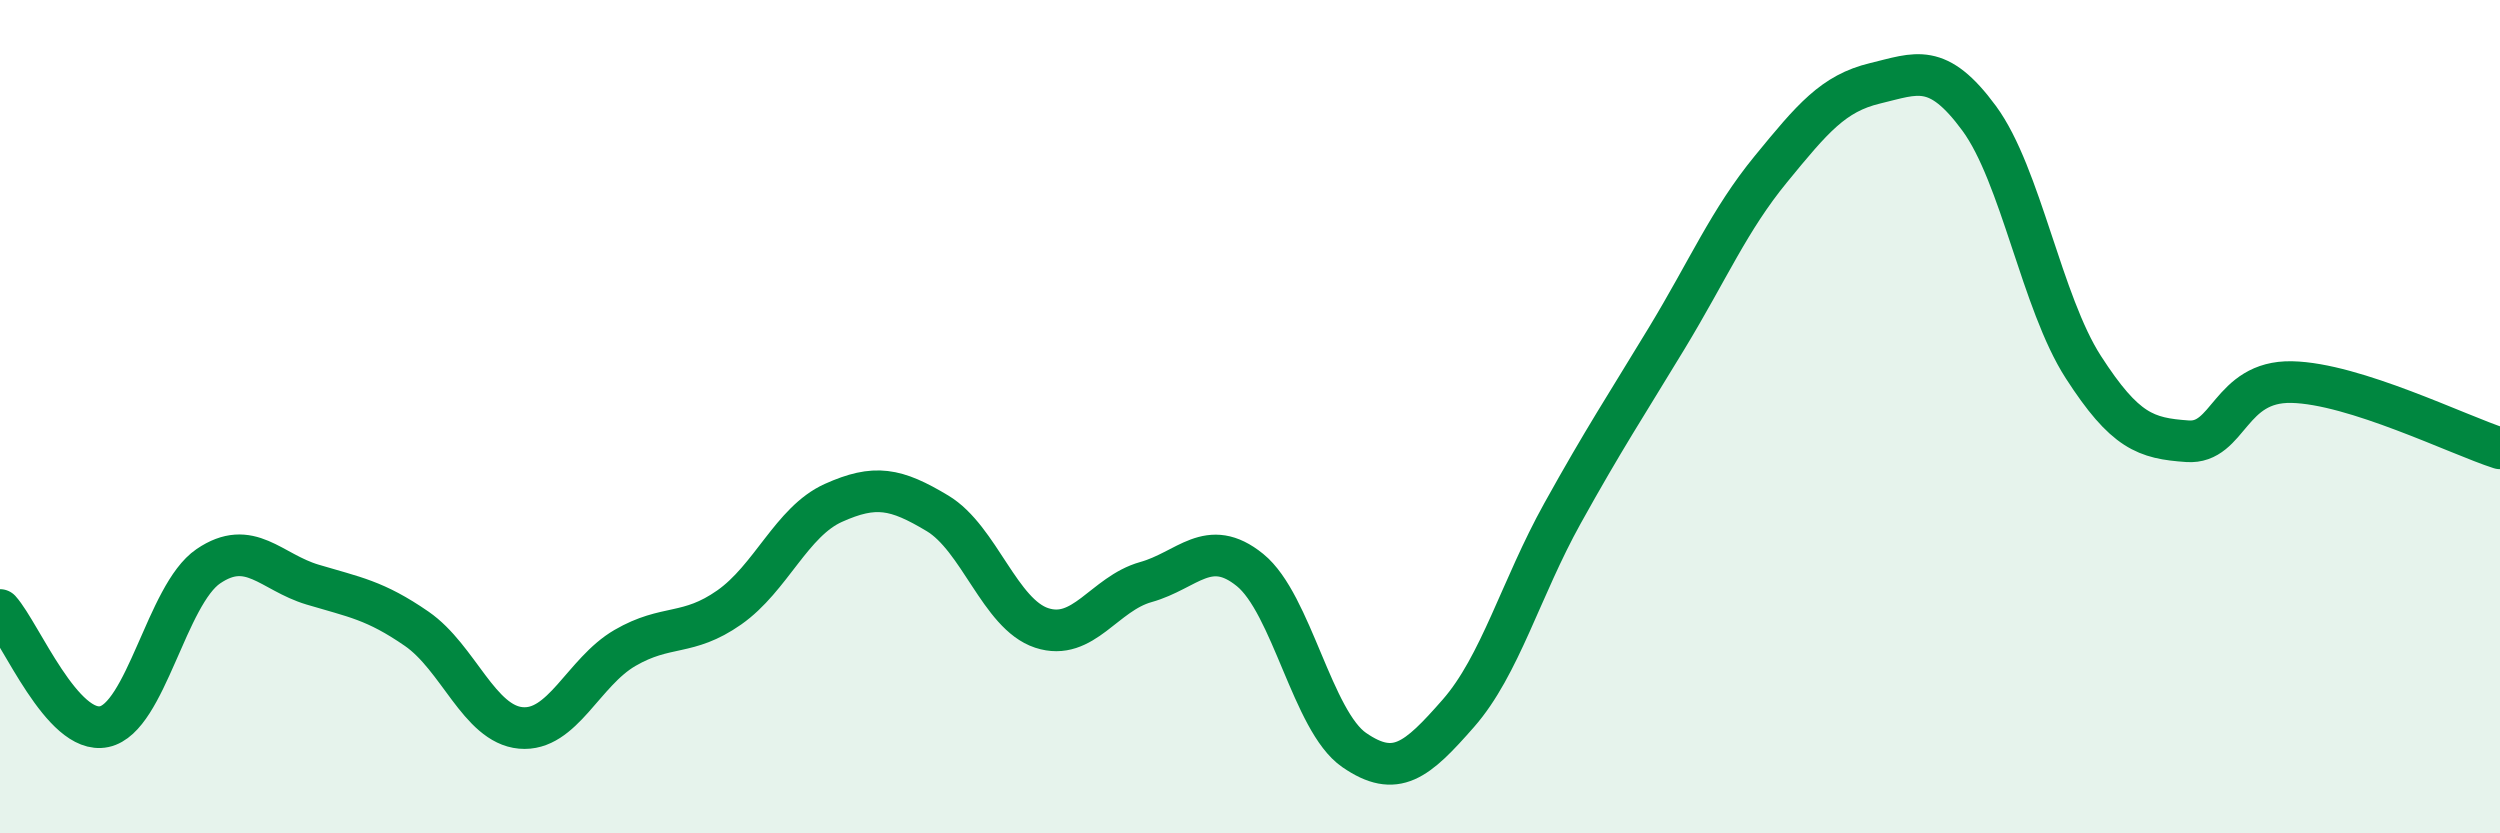
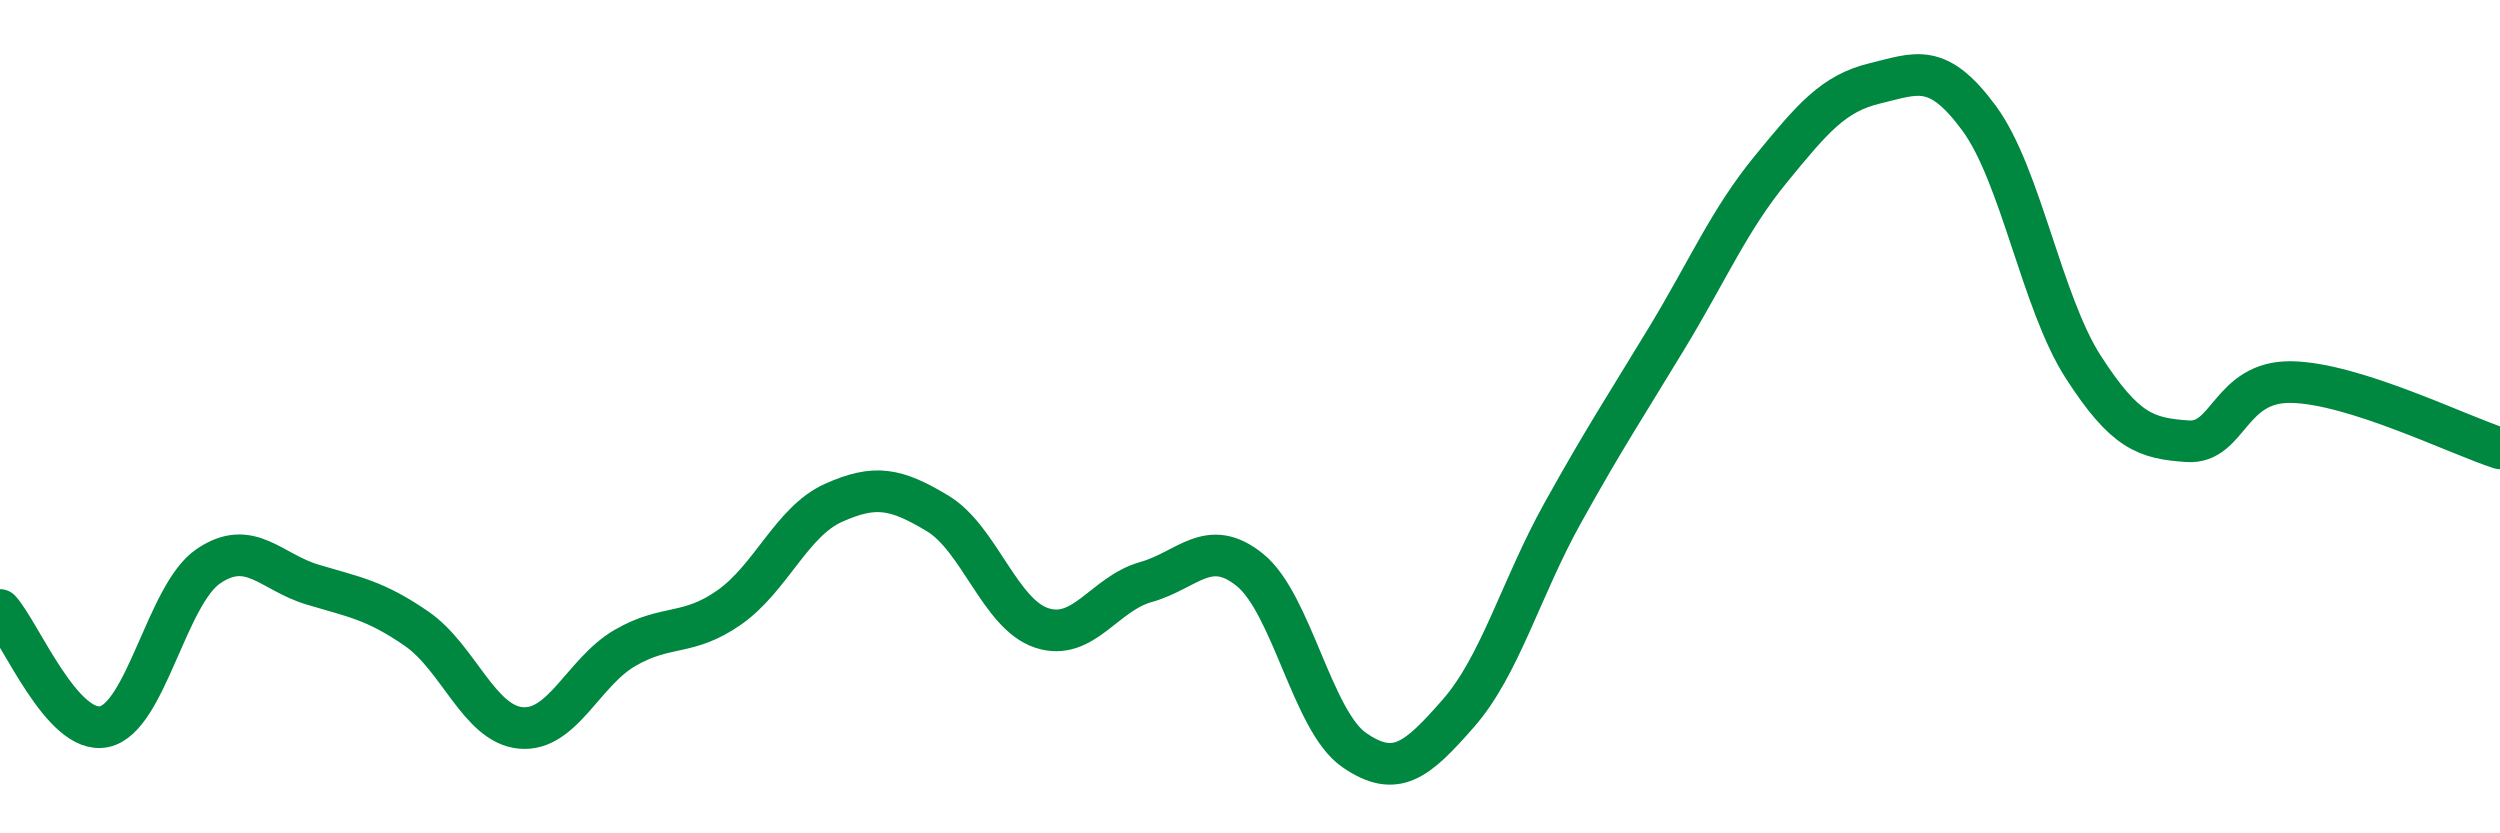
<svg xmlns="http://www.w3.org/2000/svg" width="60" height="20" viewBox="0 0 60 20">
-   <path d="M 0,14.64 C 0.5,15.2 1.5,17.65 2.5,17.44 C 3.5,17.23 4,14.27 5,13.59 C 6,12.91 6.5,13.73 7.5,14.03 C 8.5,14.33 9,14.4 10,15.09 C 11,15.78 11.5,17.38 12.5,17.47 C 13.5,17.56 14,16.13 15,15.55 C 16,14.97 16.5,15.28 17.5,14.58 C 18.5,13.88 19,12.52 20,12.07 C 21,11.62 21.5,11.72 22.5,12.32 C 23.5,12.92 24,14.74 25,15.07 C 26,15.4 26.5,14.25 27.5,13.97 C 28.5,13.69 29,12.87 30,13.68 C 31,14.49 31.5,17.31 32.5,18 C 33.5,18.69 34,18.26 35,17.12 C 36,15.98 36.5,14.12 37.5,12.32 C 38.5,10.52 39,9.77 40,8.12 C 41,6.47 41.5,5.28 42.5,4.06 C 43.5,2.84 44,2.24 45,2 C 46,1.76 46.5,1.48 47.5,2.84 C 48.5,4.2 49,7.26 50,8.81 C 51,10.36 51.5,10.52 52.5,10.59 C 53.5,10.66 53.5,9.14 55,9.17 C 56.5,9.2 59,10.44 60,10.76L60 20L0 20Z" fill="#008740" opacity="0.1" stroke-linecap="round" stroke-linejoin="round" />
  <path d="M 0,14.64 C 0.5,15.2 1.5,17.65 2.5,17.44 C 3.5,17.23 4,14.27 5,13.59 C 6,12.91 6.5,13.73 7.5,14.03 C 8.5,14.33 9,14.4 10,15.09 C 11,15.78 11.5,17.38 12.5,17.47 C 13.5,17.56 14,16.13 15,15.55 C 16,14.97 16.5,15.28 17.5,14.58 C 18.5,13.88 19,12.52 20,12.07 C 21,11.62 21.5,11.72 22.5,12.32 C 23.5,12.92 24,14.74 25,15.07 C 26,15.4 26.5,14.25 27.5,13.97 C 28.5,13.69 29,12.87 30,13.68 C 31,14.49 31.5,17.31 32.5,18 C 33.5,18.69 34,18.26 35,17.12 C 36,15.98 36.5,14.12 37.5,12.32 C 38.5,10.52 39,9.77 40,8.12 C 41,6.47 41.5,5.28 42.5,4.06 C 43.5,2.84 44,2.24 45,2 C 46,1.76 46.5,1.48 47.5,2.84 C 48.5,4.2 49,7.26 50,8.81 C 51,10.36 51.5,10.52 52.5,10.59 C 53.5,10.66 53.5,9.14 55,9.17 C 56.5,9.2 59,10.44 60,10.76" stroke="#008740" stroke-width="1" fill="none" stroke-linecap="round" stroke-linejoin="round" />
</svg>